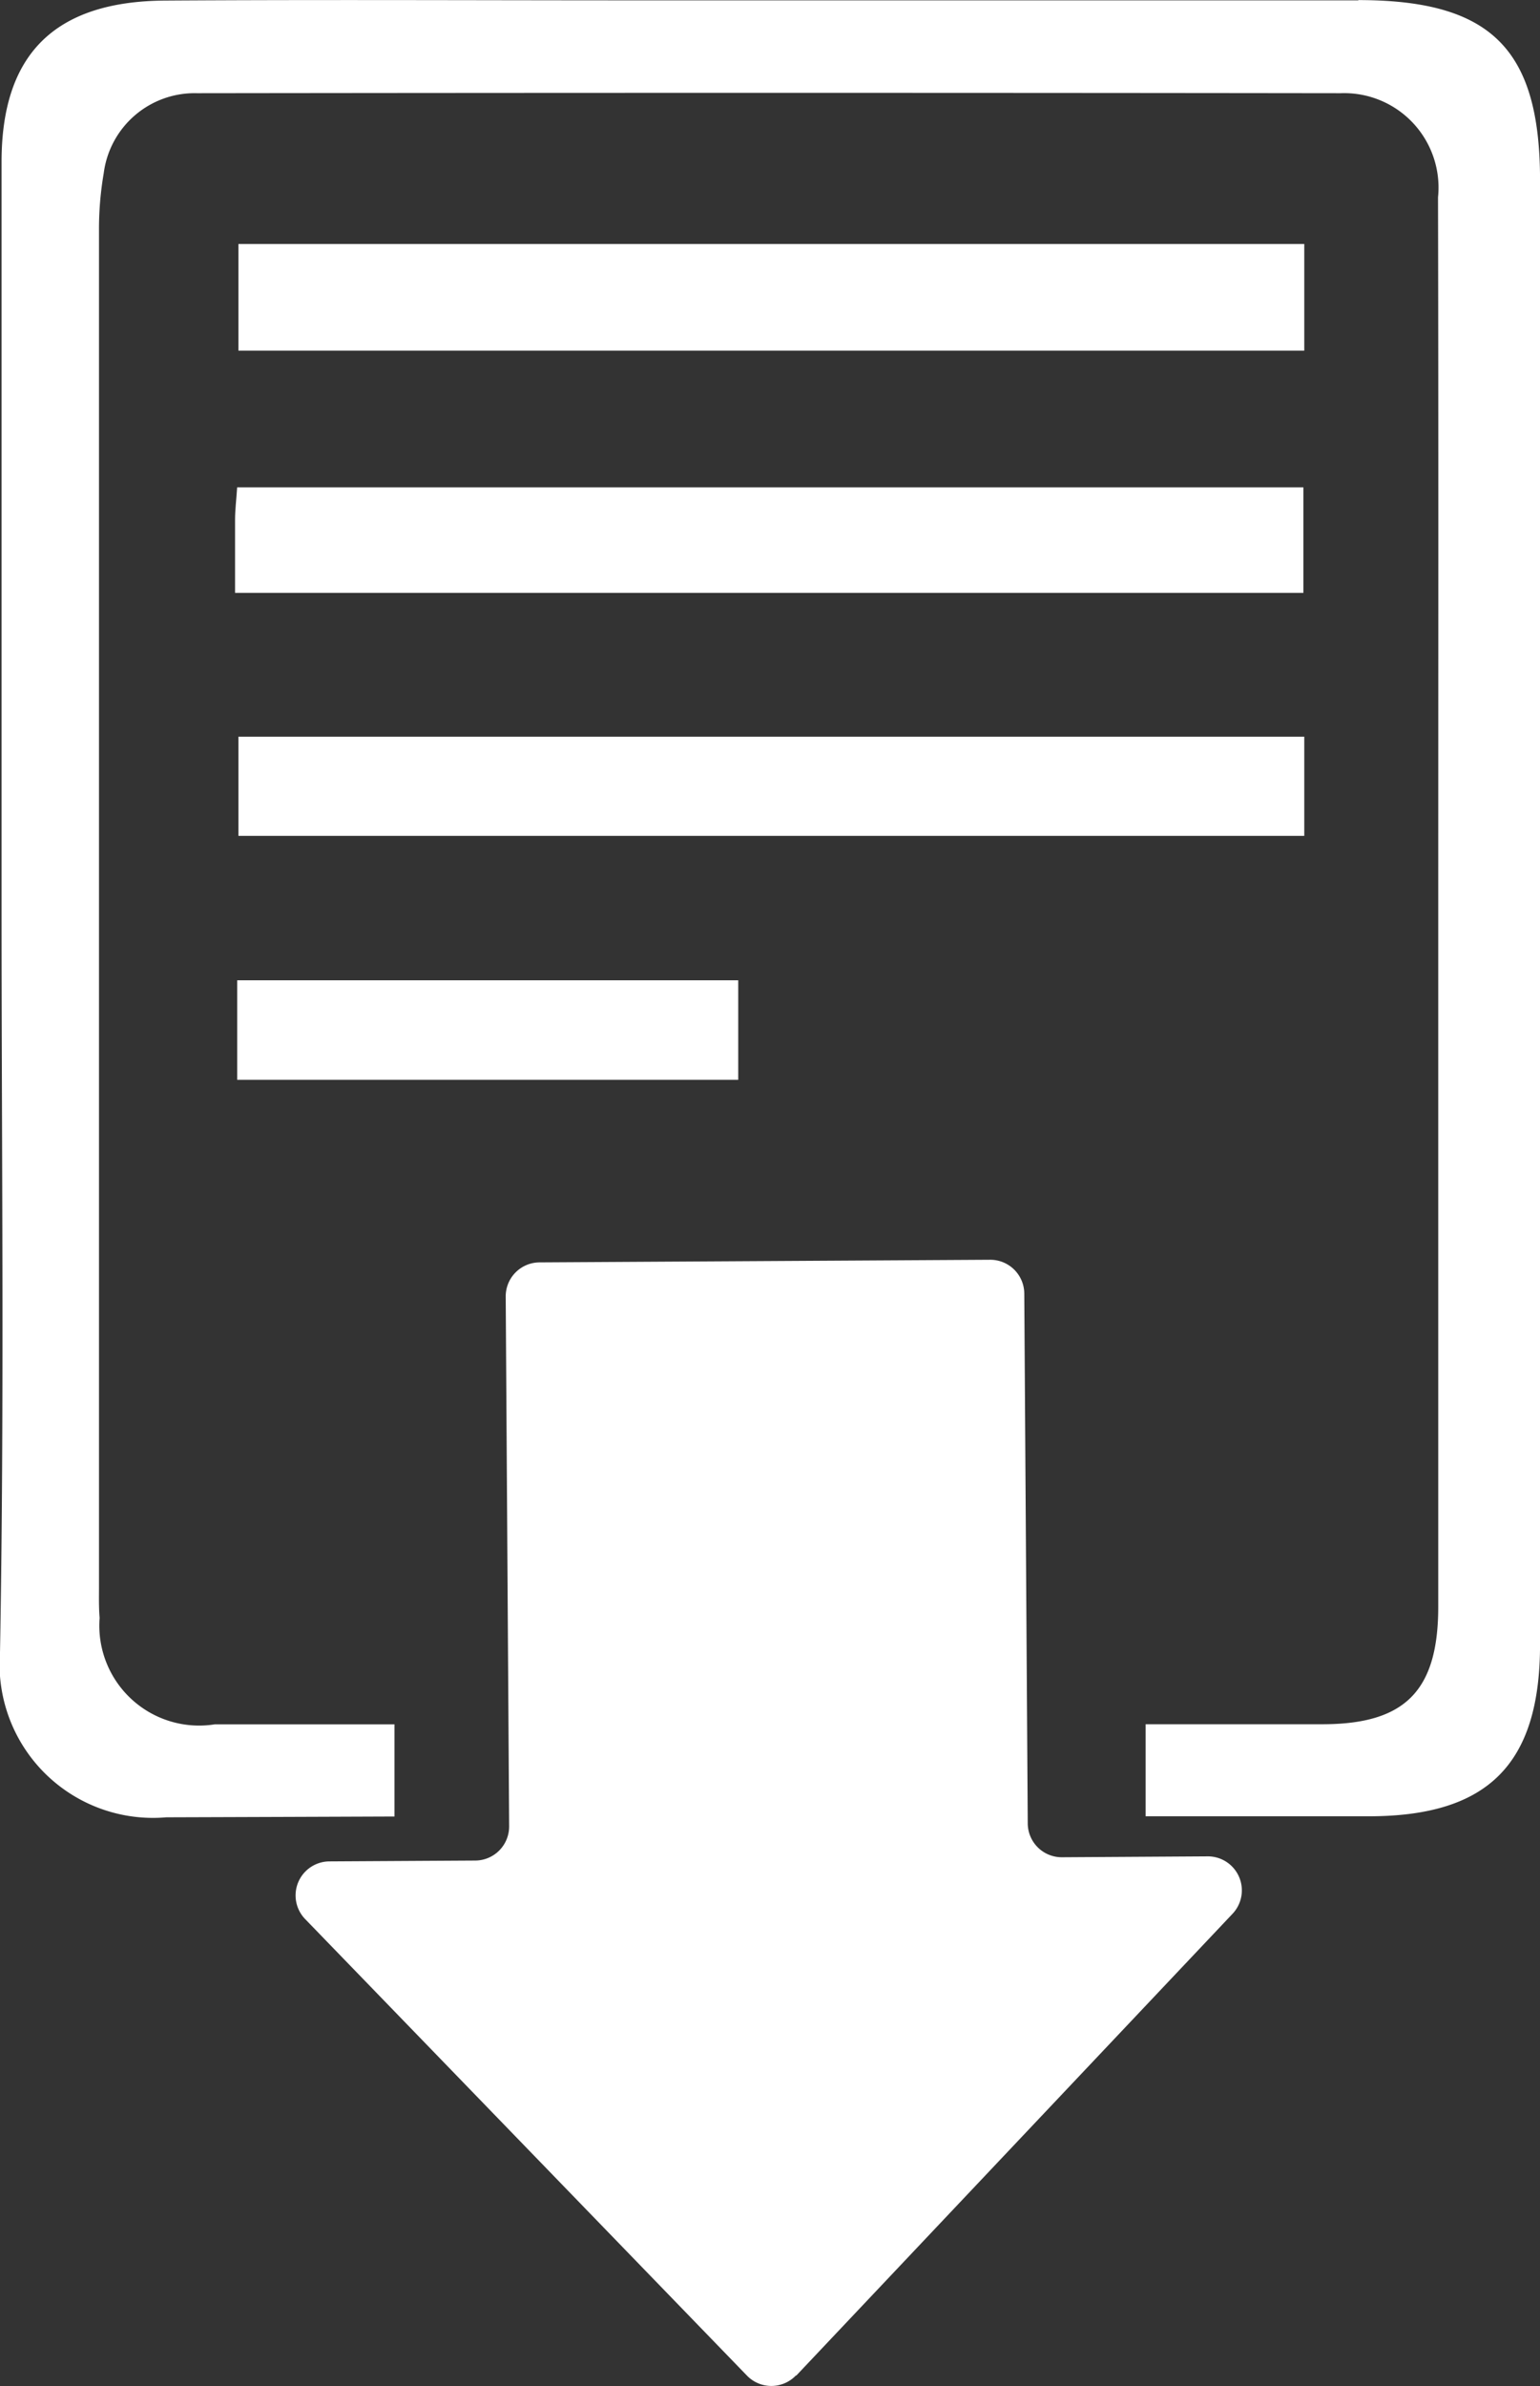
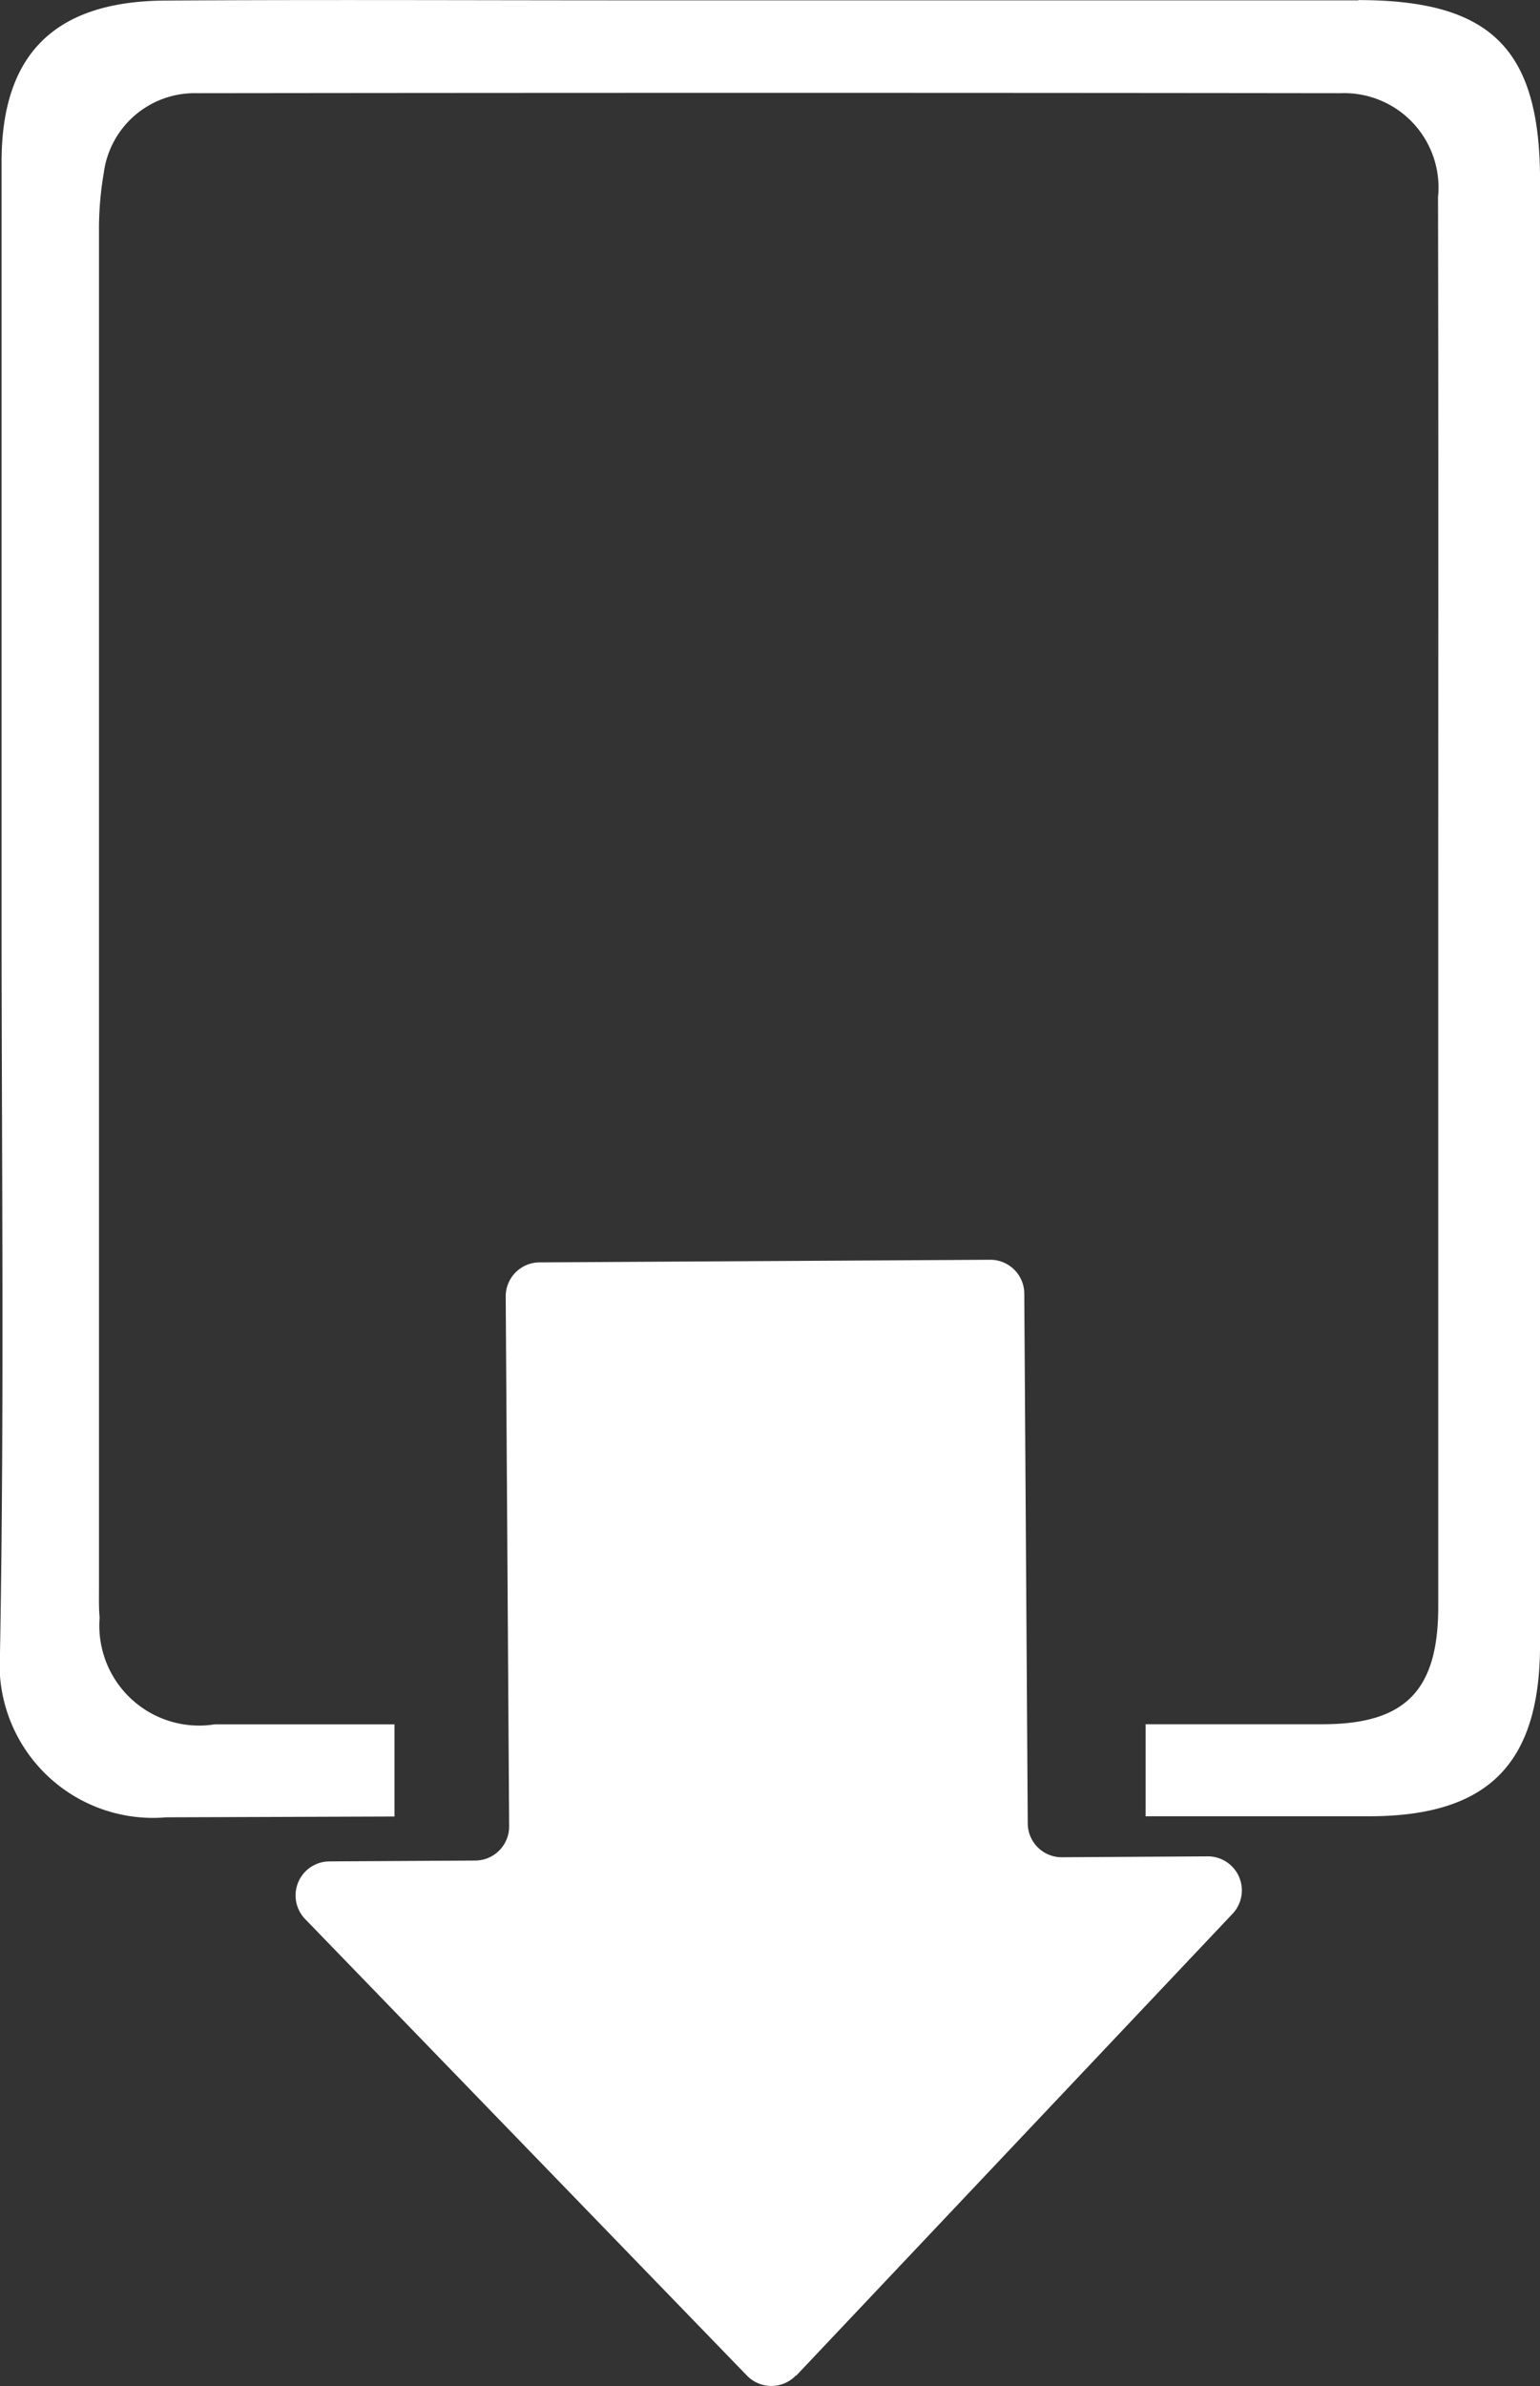
<svg xmlns="http://www.w3.org/2000/svg" width="34.612" height="53.583" viewBox="0 0 34.612 53.583">
  <rect x="0" y="0" width="34.612" height="53.583" fill="#333333" stroke="none" />
  <defs>
    <clipPath id="a">
      <rect width="34.612" height="53.583" fill="none" />
    </clipPath>
  </defs>
  <g transform="translate(0 0)">
-     <rect width="23.955" height="2.395" transform="translate(5.359 5.479)" fill="#fff" />
    <g transform="translate(0 0.001)">
      <g clip-path="url(#a)">
-         <path d="M8.056,19.058c0-.58,0-1.109,0-1.64,0-.226.029-.452.047-.729H32.067v2.369Z" transform="translate(-2.773 -5.746)" fill="#fff" />
-         <rect width="23.955" height="2.227" transform="translate(5.359 16.542)" fill="#fff" />
-         <rect width="11.261" height="2.235" transform="translate(5.331 22.012)" fill="#fff" />
        <path d="M21.384,68.2l9.808-10.373a.764.764,0,0,0-.56-1.289l-3.275.02a.764.764,0,0,1-.768-.76L26.511,43.9a.764.764,0,0,0-.769-.759L15.615,43.2a.763.763,0,0,0-.759.769l.077,11.894a.765.765,0,0,1-.76.769l-3.275.019a.764.764,0,0,0-.545,1.3L20.28,68.2a.764.764,0,0,0,1.1-.007" transform="translate(-3.49 -14.853)" fill="#fff" />
        <path d="M30.528.007q-8.318,0-16.636,0C10.5.006,7.1-.01,3.708.012,1.221.029.036,1.222.035,3.634q0,8.369,0,16.738C.035,25.951.1,31.531,0,37.108a3.449,3.449,0,0,0,3.738,3.7Q6.3,40.8,8.866,40.79V38.72H4.83a2.243,2.243,0,0,1-2.591-2.389c-.02-.233-.014-.47-.014-.7q0-15.22,0-30.44a7.378,7.378,0,0,1,.106-1.3A2.06,2.06,0,0,1,4.429,2.092q12.851-.016,25.7,0a2.121,2.121,0,0,1,2.191,2.338c.012,5.342.005,10.684.005,16.026q0,7.812,0,15.623c0,1.887-.743,2.638-2.6,2.639H25.748v2.067l5.013,0c2.683,0,3.852-1.169,3.852-3.861q0-16.435,0-32.87c0-2.958-1.1-4.052-4.084-4.053" transform="translate(0 0)" fill="#fff" />
      </g>
    </g>
  </g>
</svg>